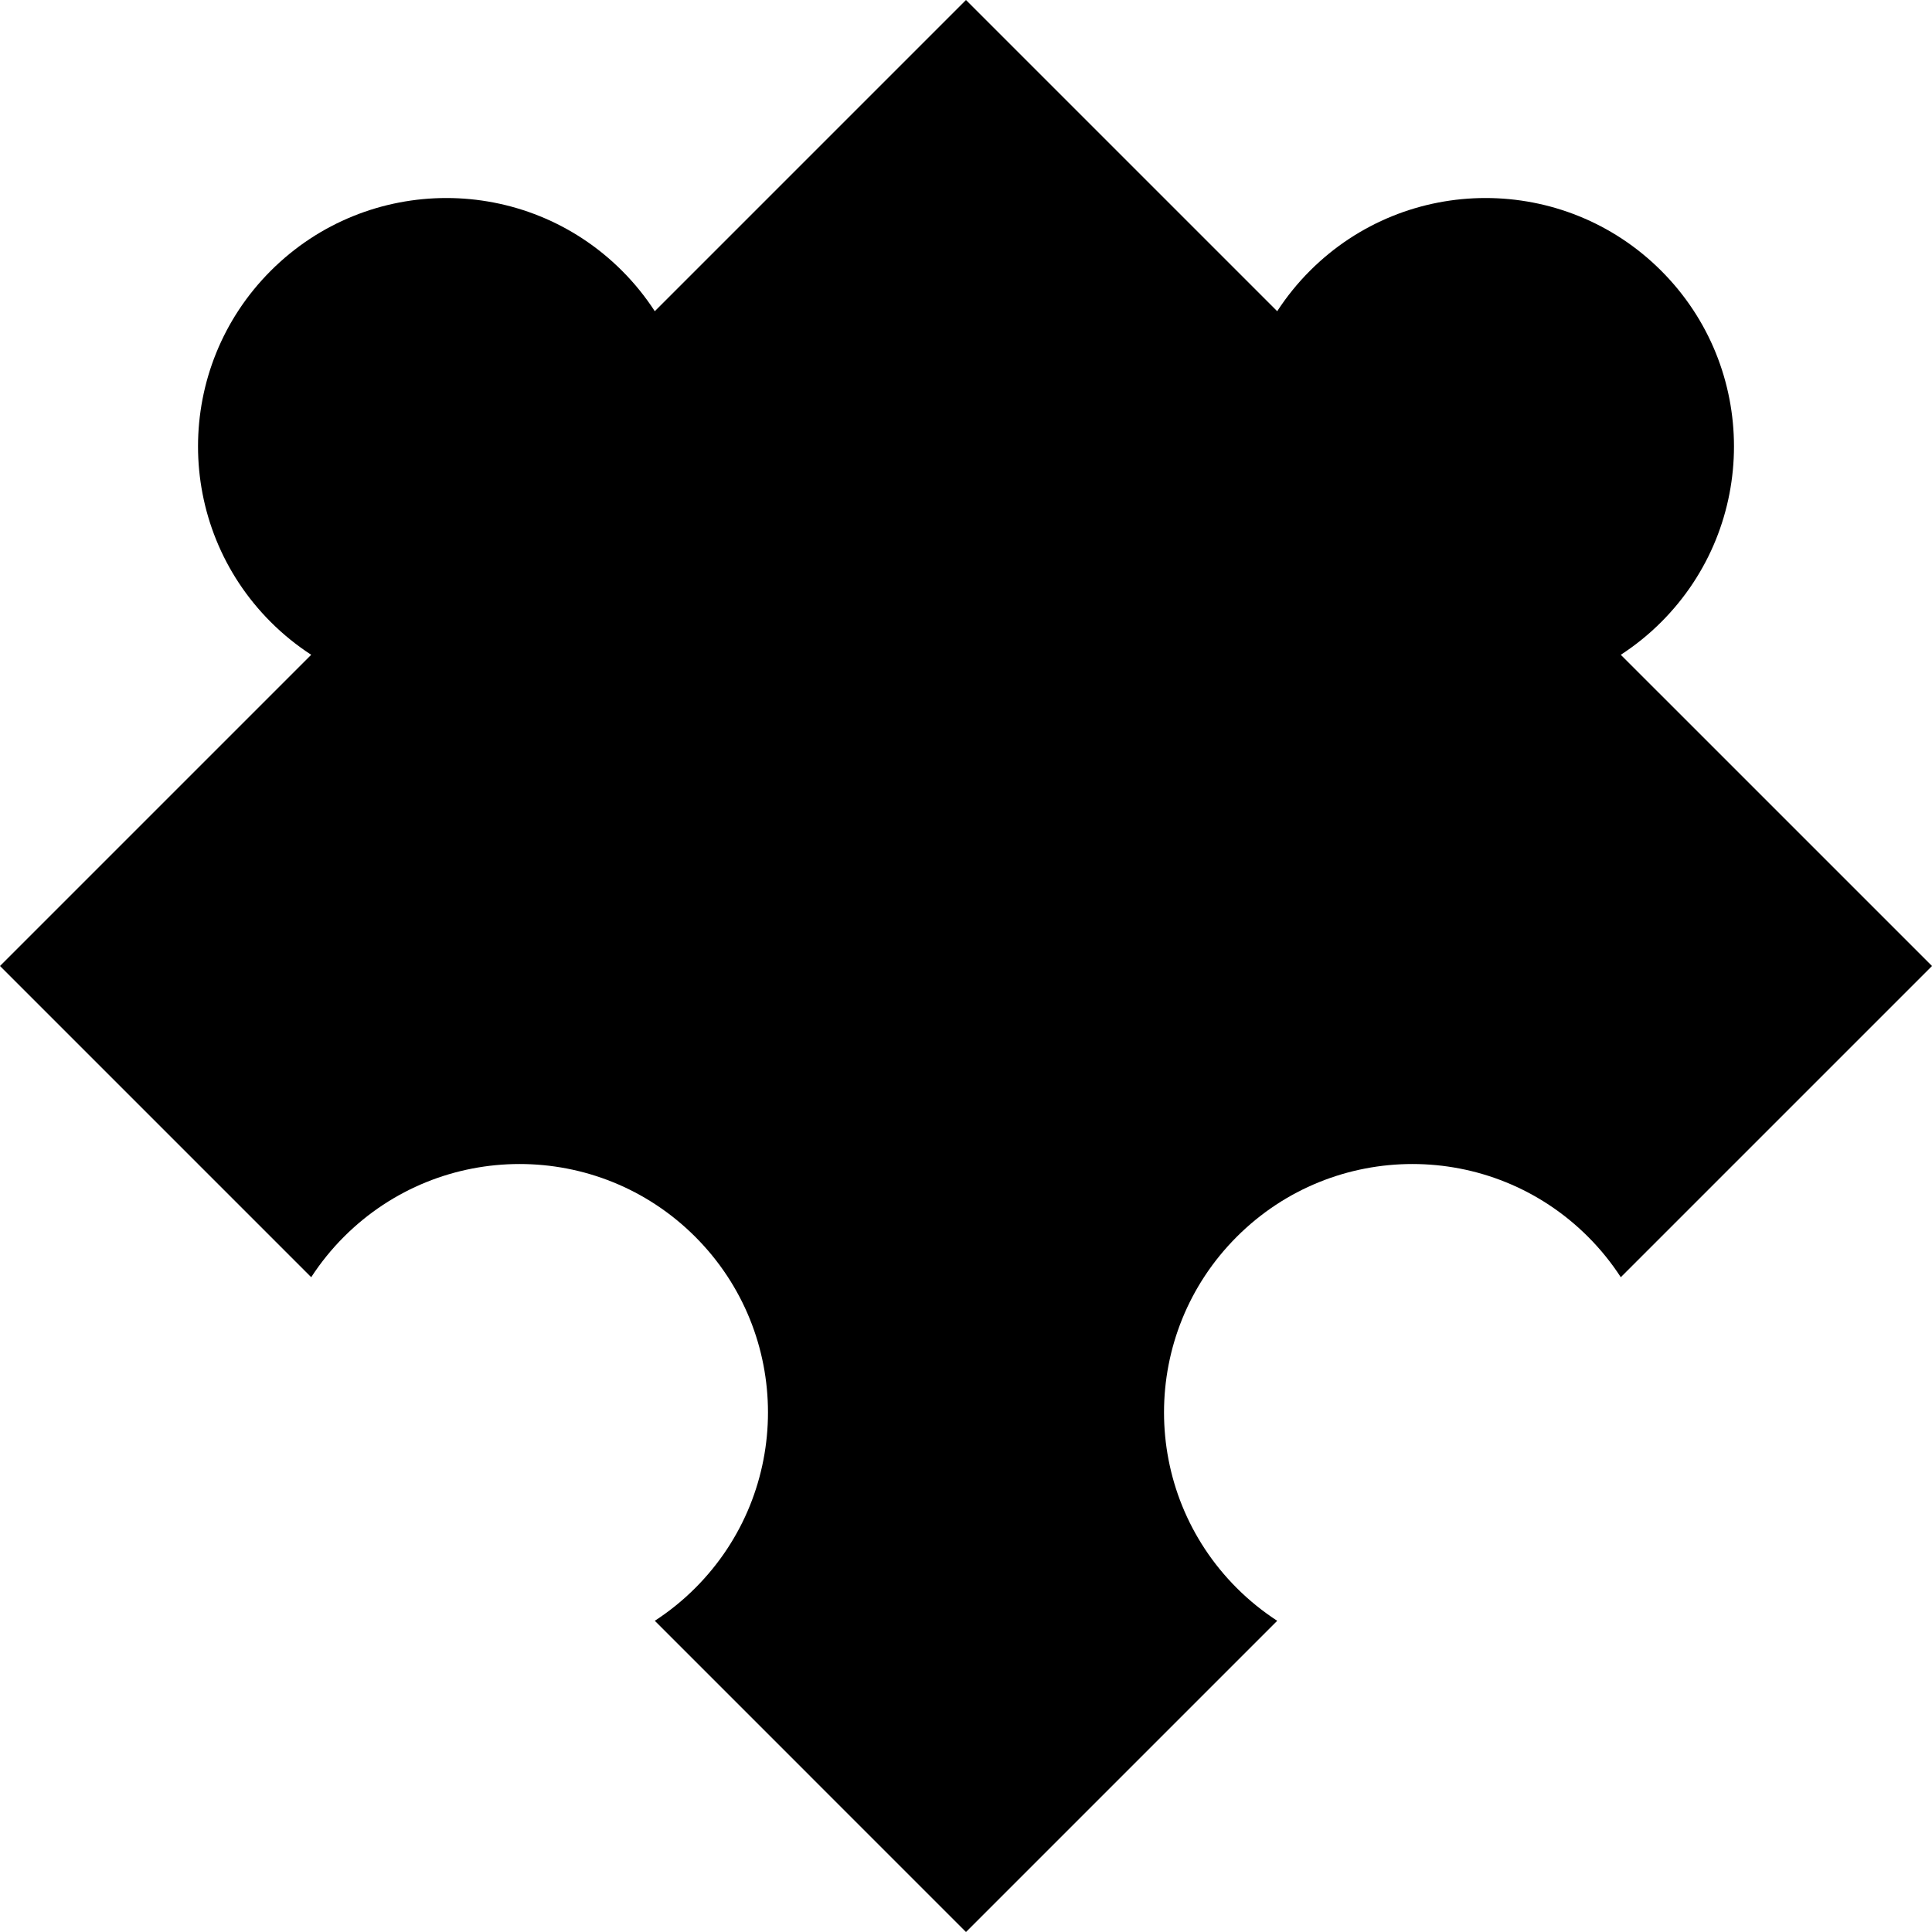
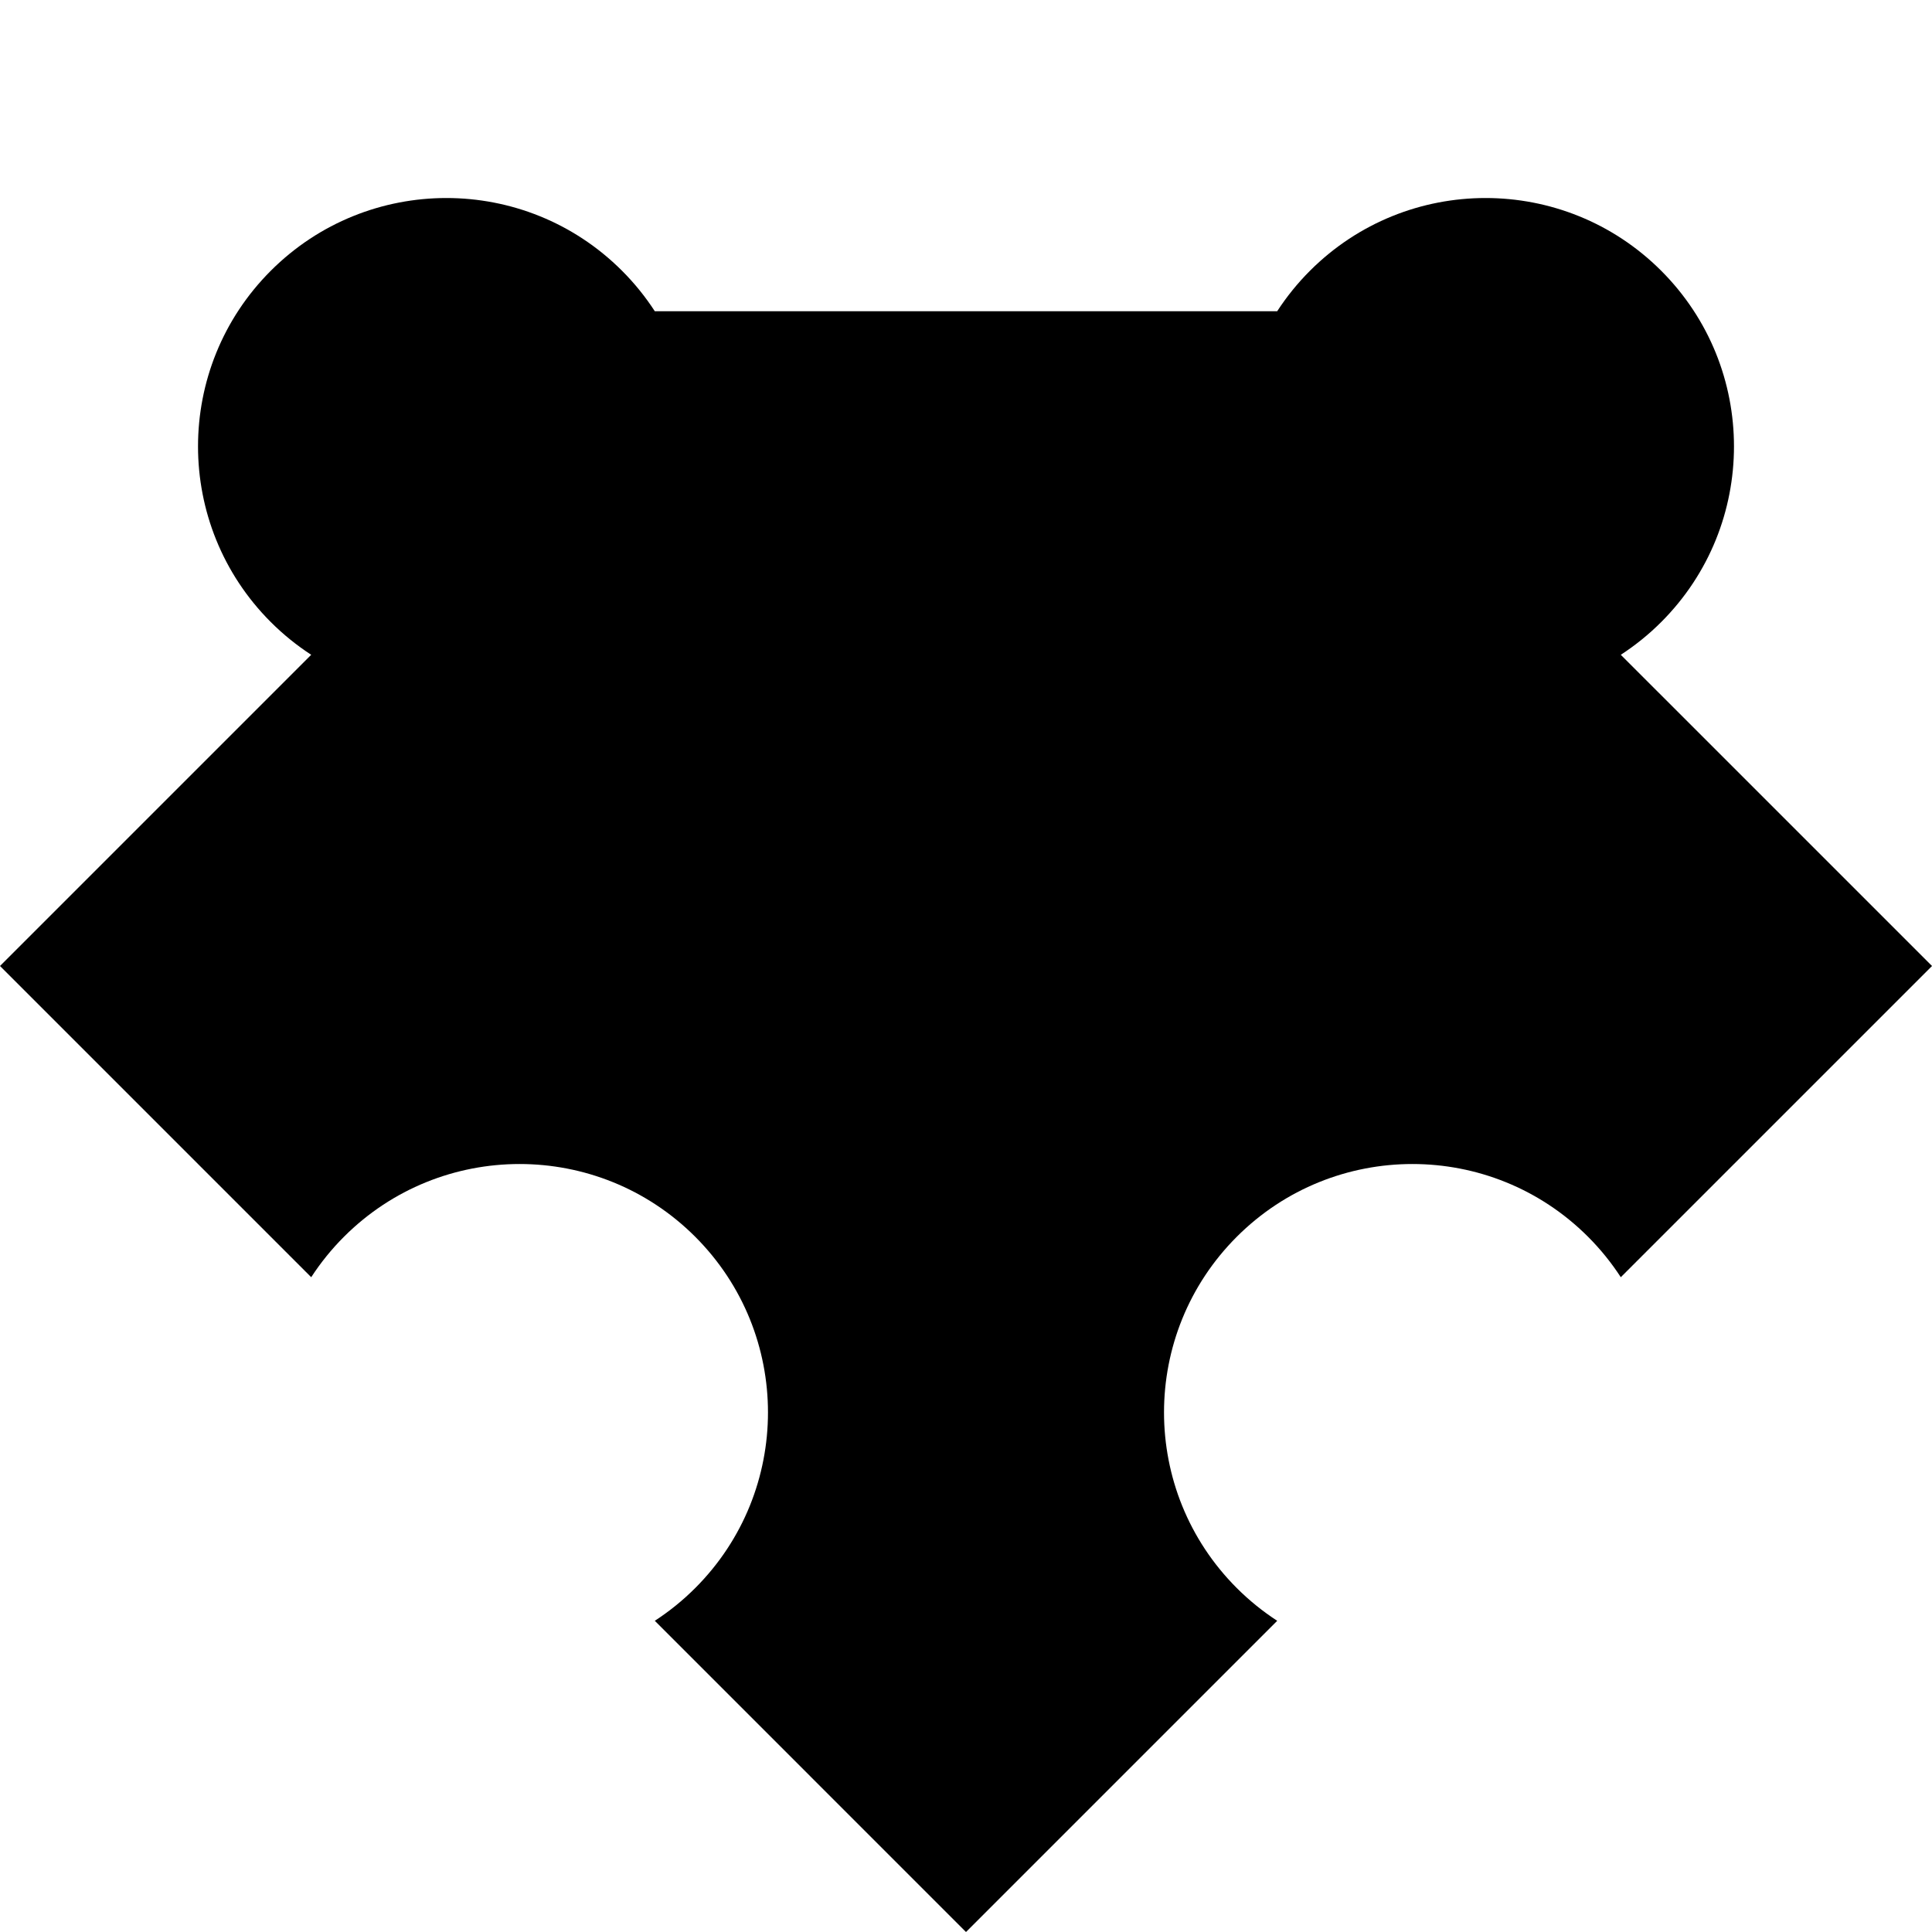
<svg xmlns="http://www.w3.org/2000/svg" fill="#000000" version="1.1" id="Capa_1" width="800px" height="800px" viewBox="0 0 571.229 571.229" xml:space="preserve">
  <g>
    <g>
-       <path d="M101.696,365.673c28.682-28.682,75.181-28.682,103.86,0c28.681,28.682,28.681,75.179,0,103.859    c-3.712,3.712-7.724,6.932-11.956,9.682l92.014,92.015l92.015-92.015c-4.229-2.75-8.244-5.97-11.956-9.682    c-28.682-28.681-28.682-75.178,0-103.859s75.182-28.682,103.859,0c3.712,3.712,6.932,7.727,9.682,11.956l92.015-92.015    L479.214,193.6c4.229-2.751,8.244-5.97,11.956-9.682c28.682-28.681,28.682-75.181,0-103.859    c-28.682-28.681-75.182-28.681-103.859,0c-3.712,3.712-6.931,7.727-9.682,11.956L285.614,0L193.6,92.014    c-2.751-4.229-5.97-8.244-9.682-11.956c-28.681-28.681-75.181-28.681-103.859,0c-28.678,28.682-28.681,75.178,0,103.859    c3.712,3.712,7.727,6.931,11.956,9.682L0,285.614l92.014,92.015C94.765,373.399,97.984,369.385,101.696,365.673z" />
+       <path d="M101.696,365.673c28.682-28.682,75.181-28.682,103.86,0c28.681,28.682,28.681,75.179,0,103.859    c-3.712,3.712-7.724,6.932-11.956,9.682l92.014,92.015l92.015-92.015c-4.229-2.75-8.244-5.97-11.956-9.682    c-28.682-28.681-28.682-75.178,0-103.859s75.182-28.682,103.859,0c3.712,3.712,6.932,7.727,9.682,11.956l92.015-92.015    L479.214,193.6c4.229-2.751,8.244-5.97,11.956-9.682c28.682-28.681,28.682-75.181,0-103.859    c-28.682-28.681-75.182-28.681-103.859,0c-3.712,3.712-6.931,7.727-9.682,11.956L193.6,92.014    c-2.751-4.229-5.97-8.244-9.682-11.956c-28.681-28.681-75.181-28.681-103.859,0c-28.678,28.682-28.681,75.178,0,103.859    c3.712,3.712,7.727,6.931,11.956,9.682L0,285.614l92.014,92.015C94.765,373.399,97.984,369.385,101.696,365.673z" />
    </g>
  </g>
</svg>